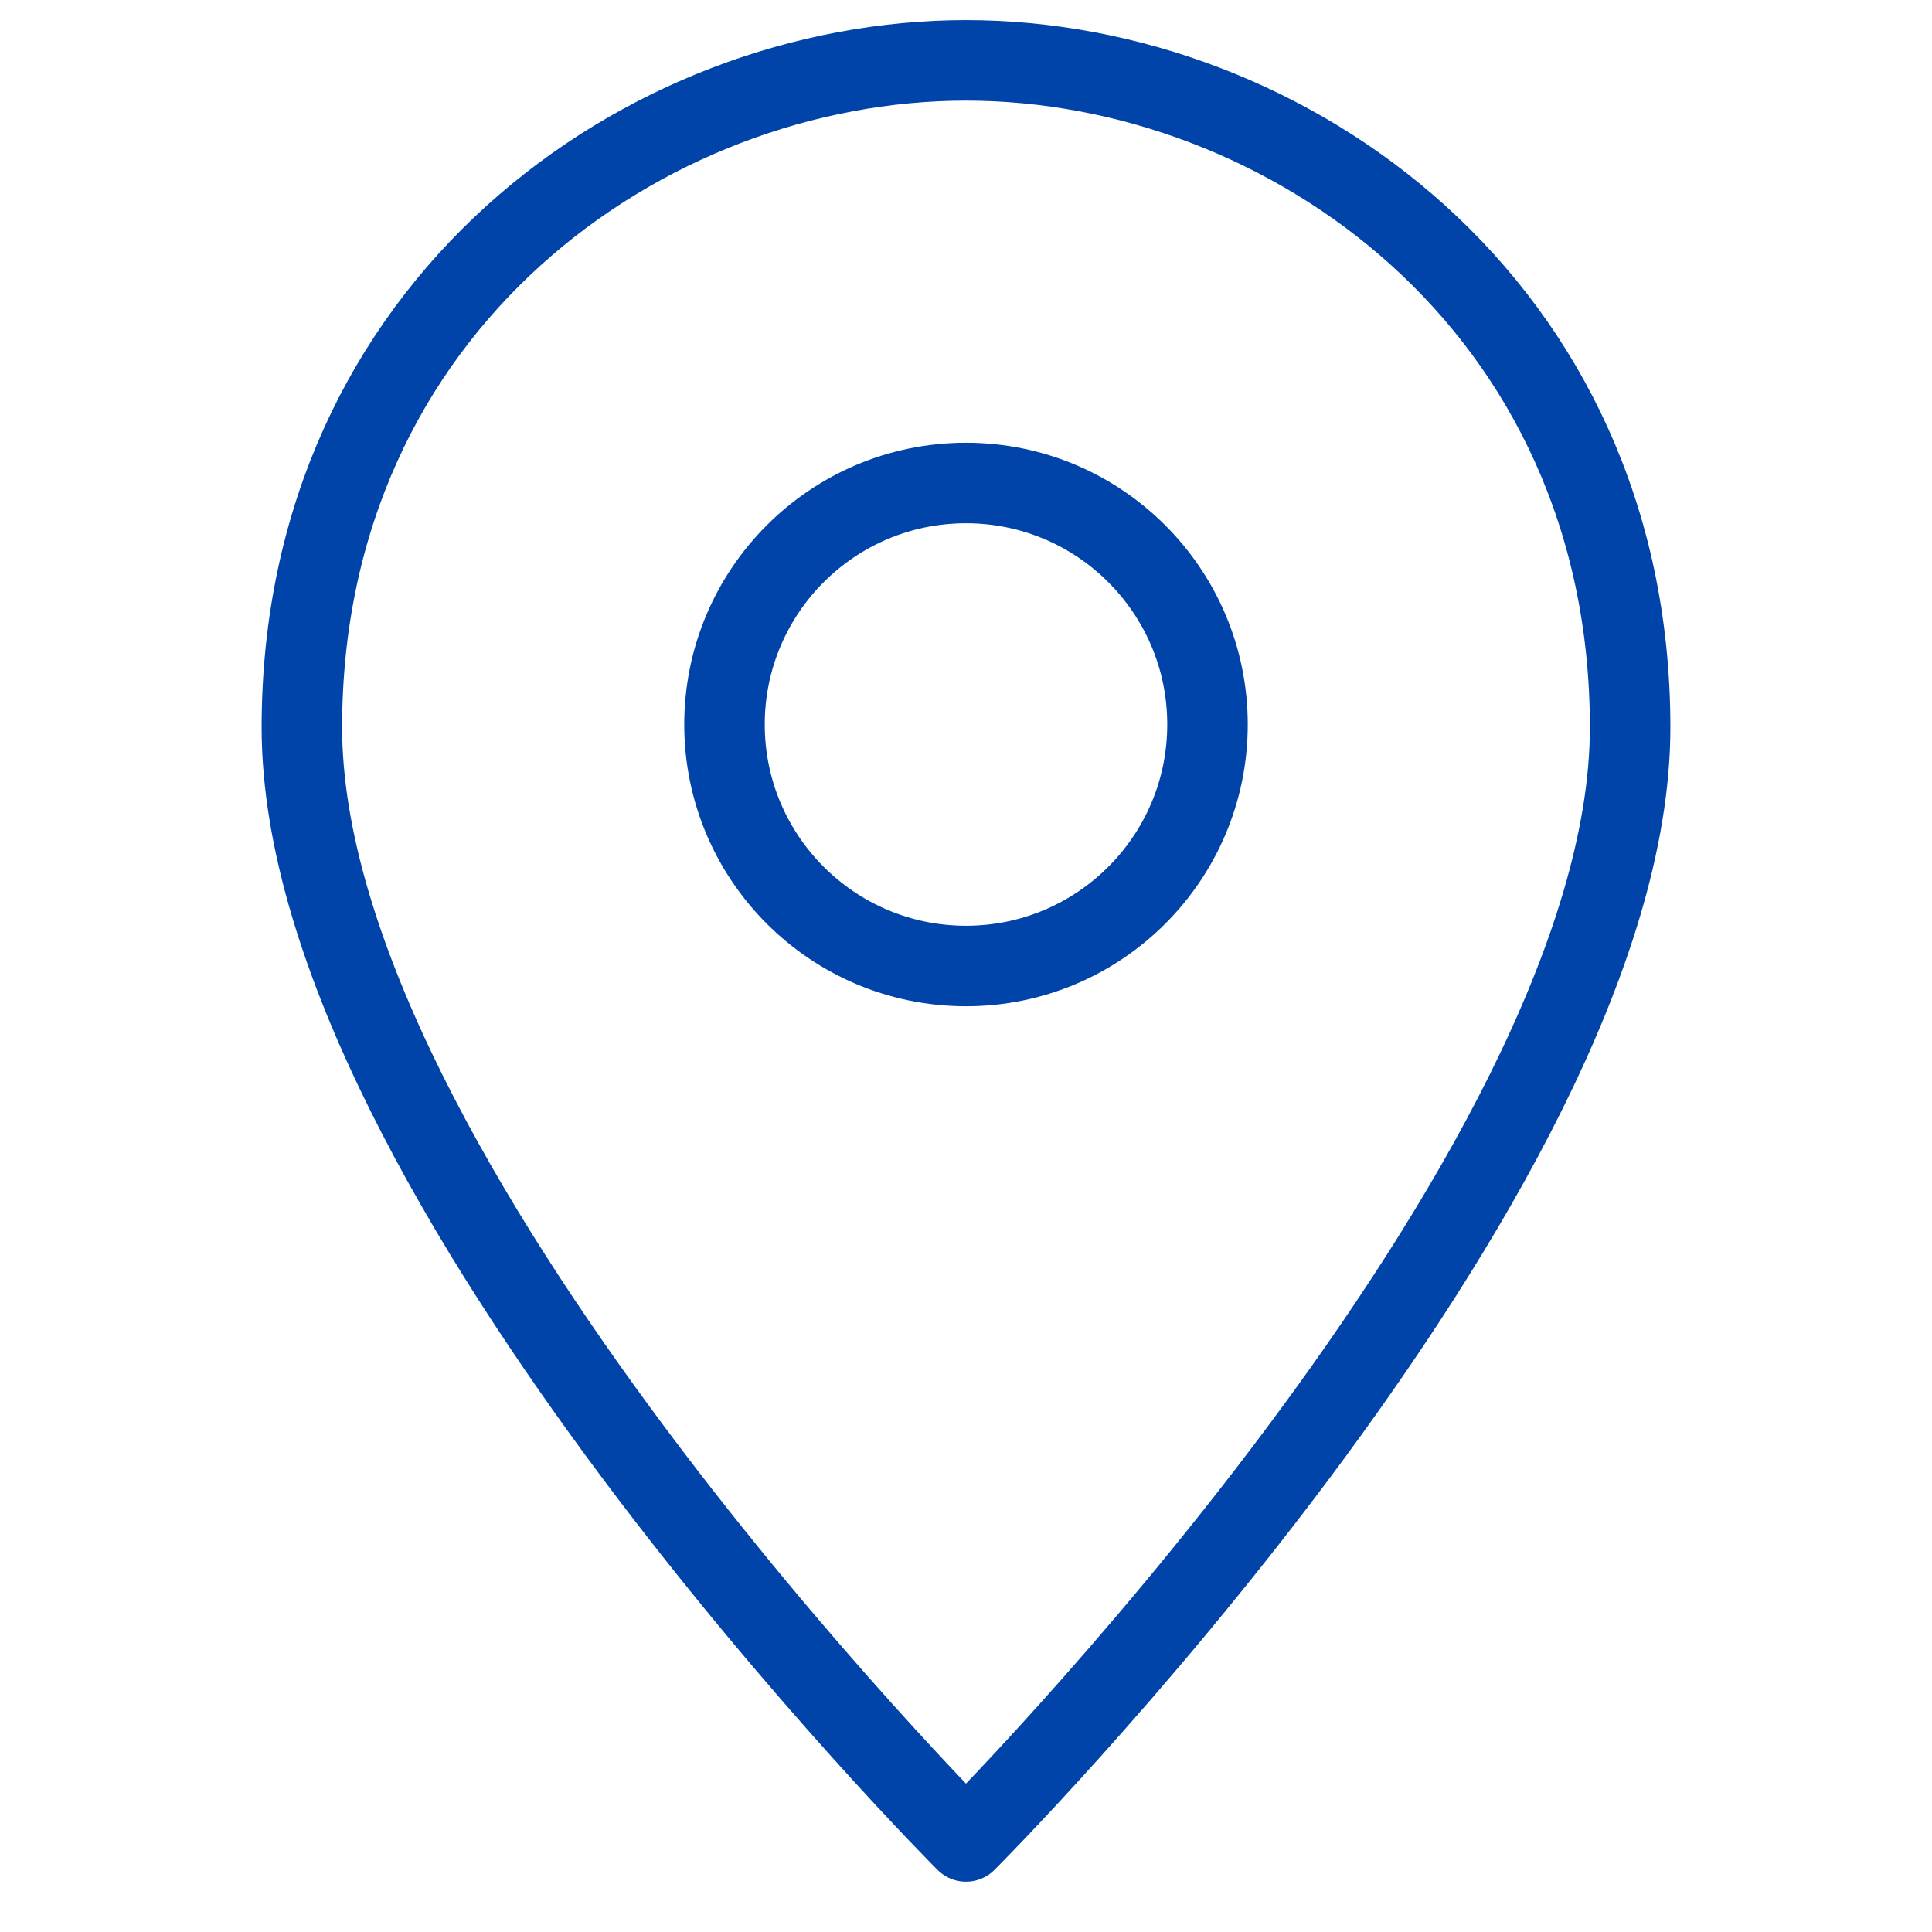
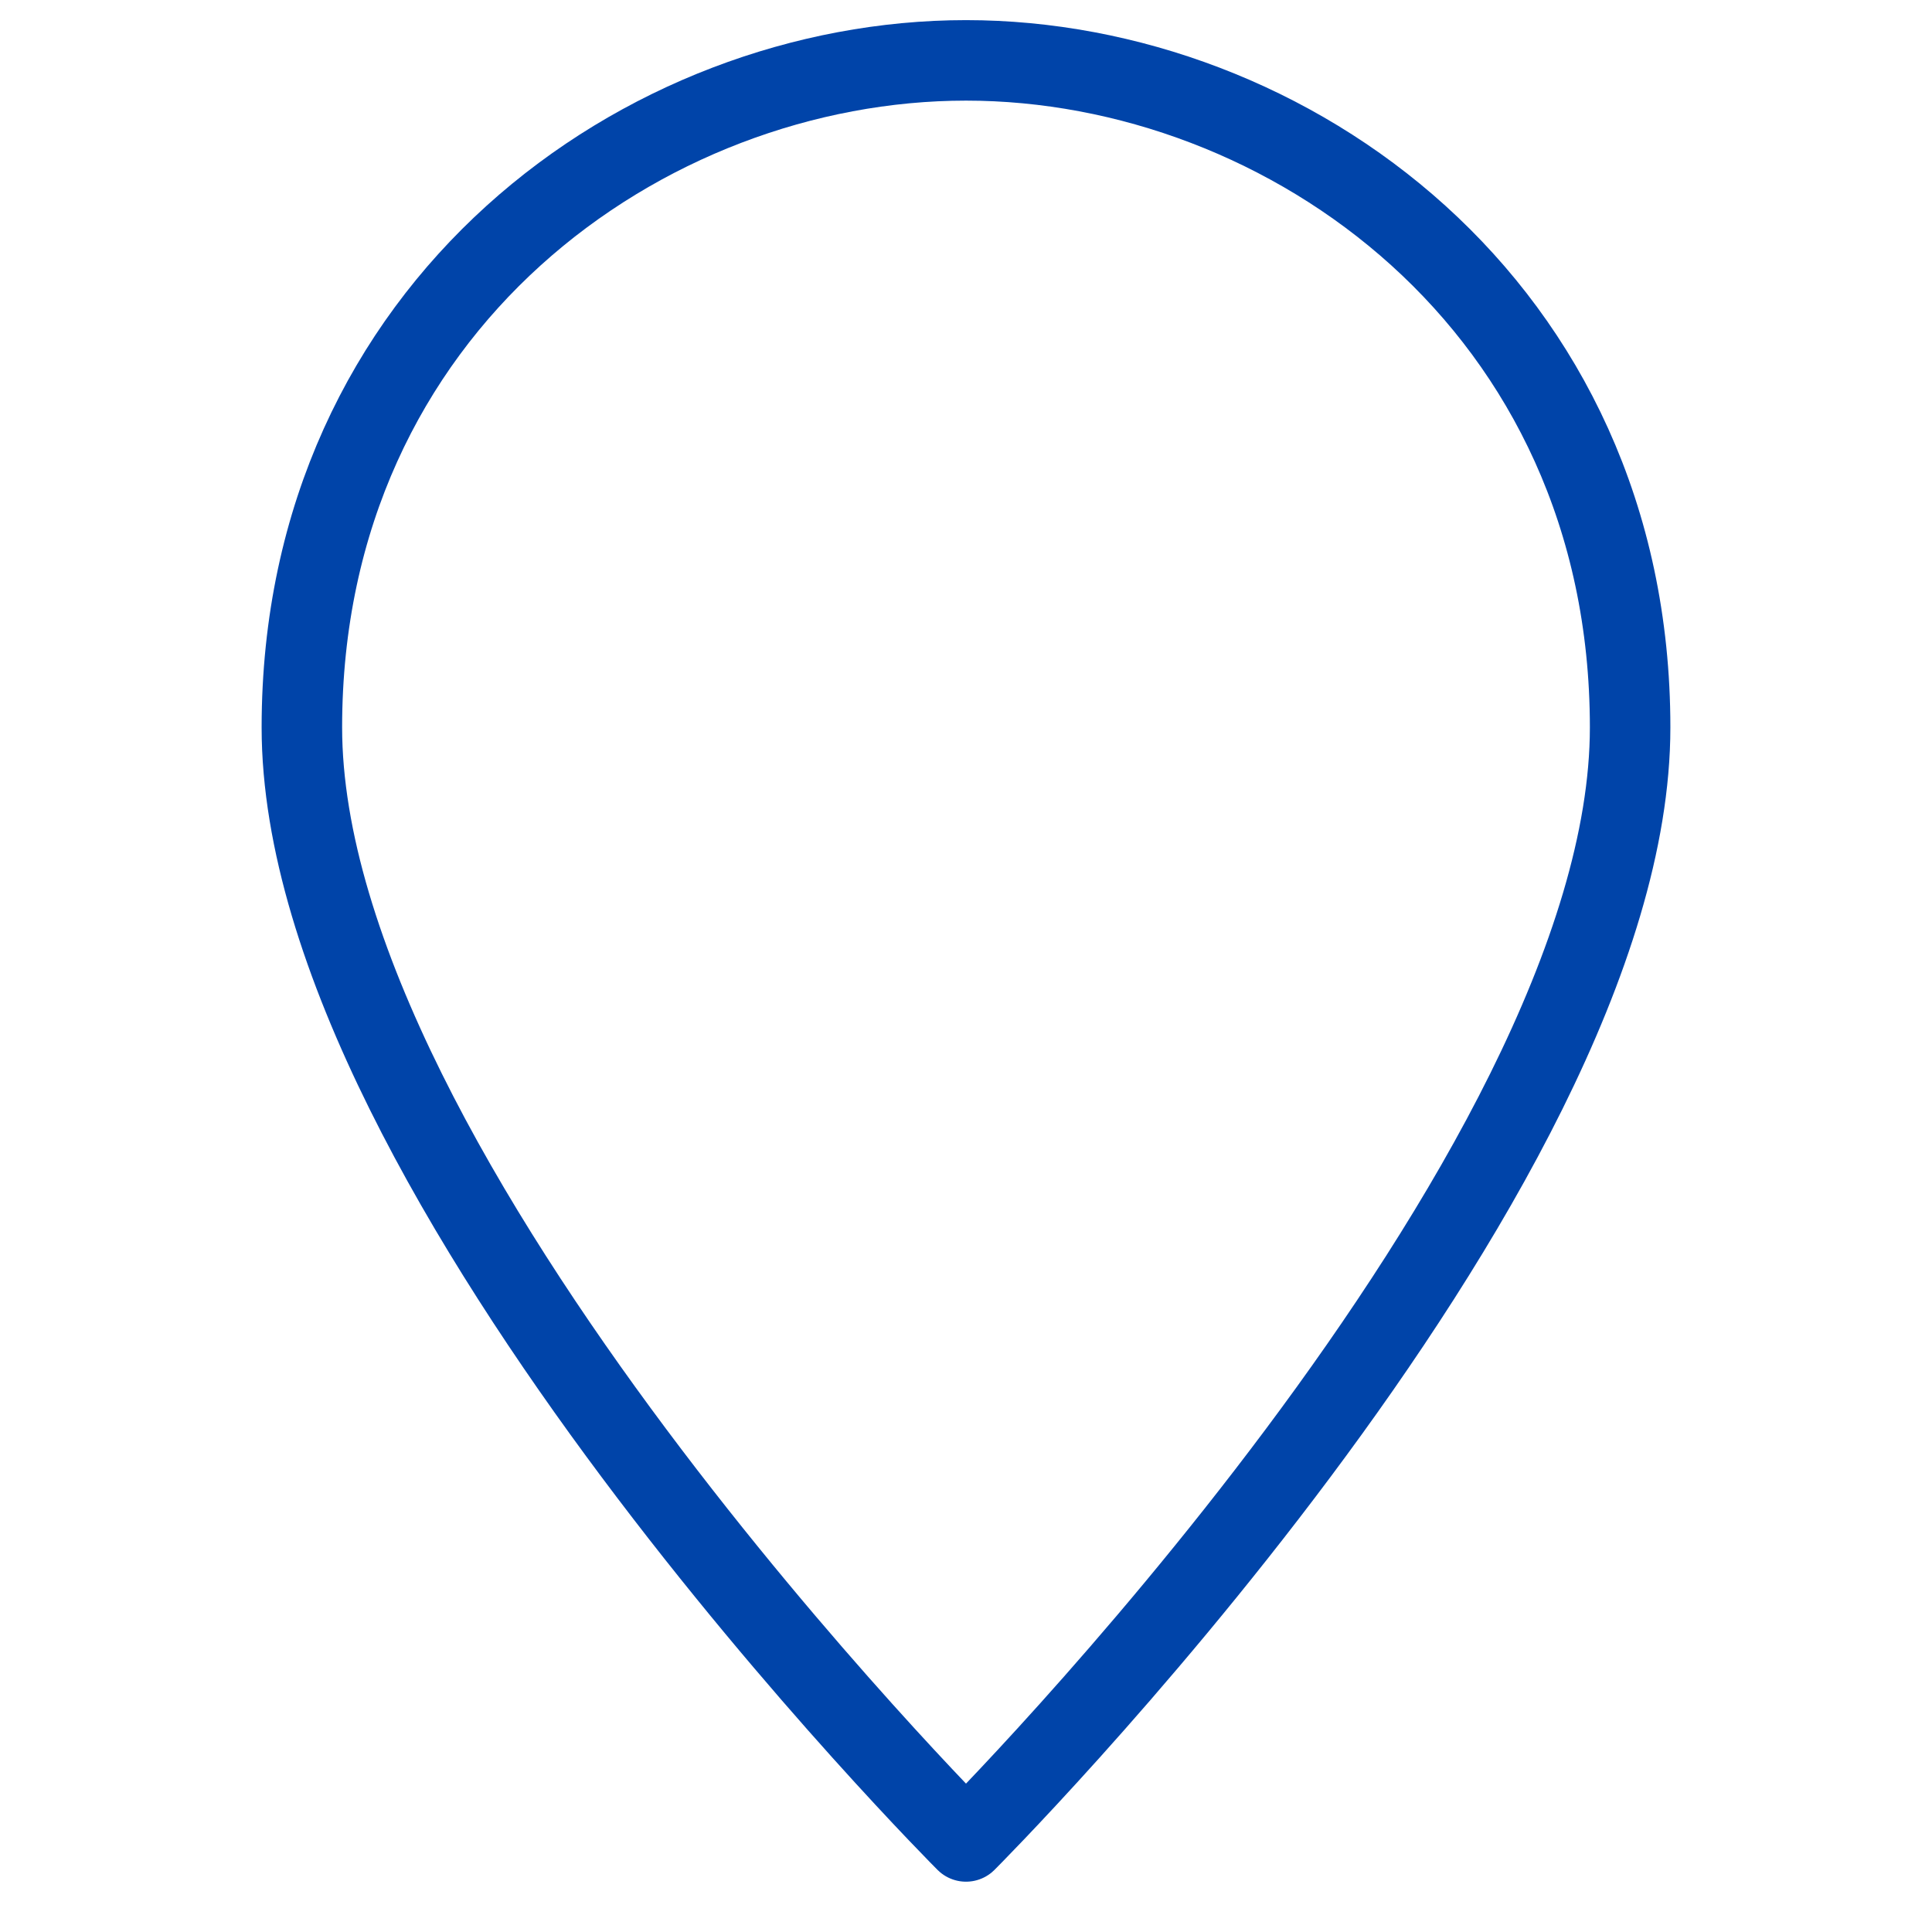
<svg xmlns="http://www.w3.org/2000/svg" width="48" height="48" viewBox="0 0 48 48" fill="none">
  <path d="M40.5 18.071C40.5 29.25 24 45.75 24 45.75C24 45.75 7.5 29.25 7.5 18.071C7.5 7.585 16.027 1.5 24 1.5C31.973 1.5 40.5 7.585 40.5 18.071Z" stroke="#0044A9" stroke-width="2" stroke-miterlimit="10" stroke-linecap="round" stroke-linejoin="round" />
-   <path d="M24 24C27.314 24 30 21.314 30 18C30 14.686 27.314 12 24 12C20.686 12 18 14.686 18 18C18 21.314 20.686 24 24 24Z" stroke="#0044A9" stroke-width="2" stroke-miterlimit="10" stroke-linecap="round" stroke-linejoin="round" />
</svg>